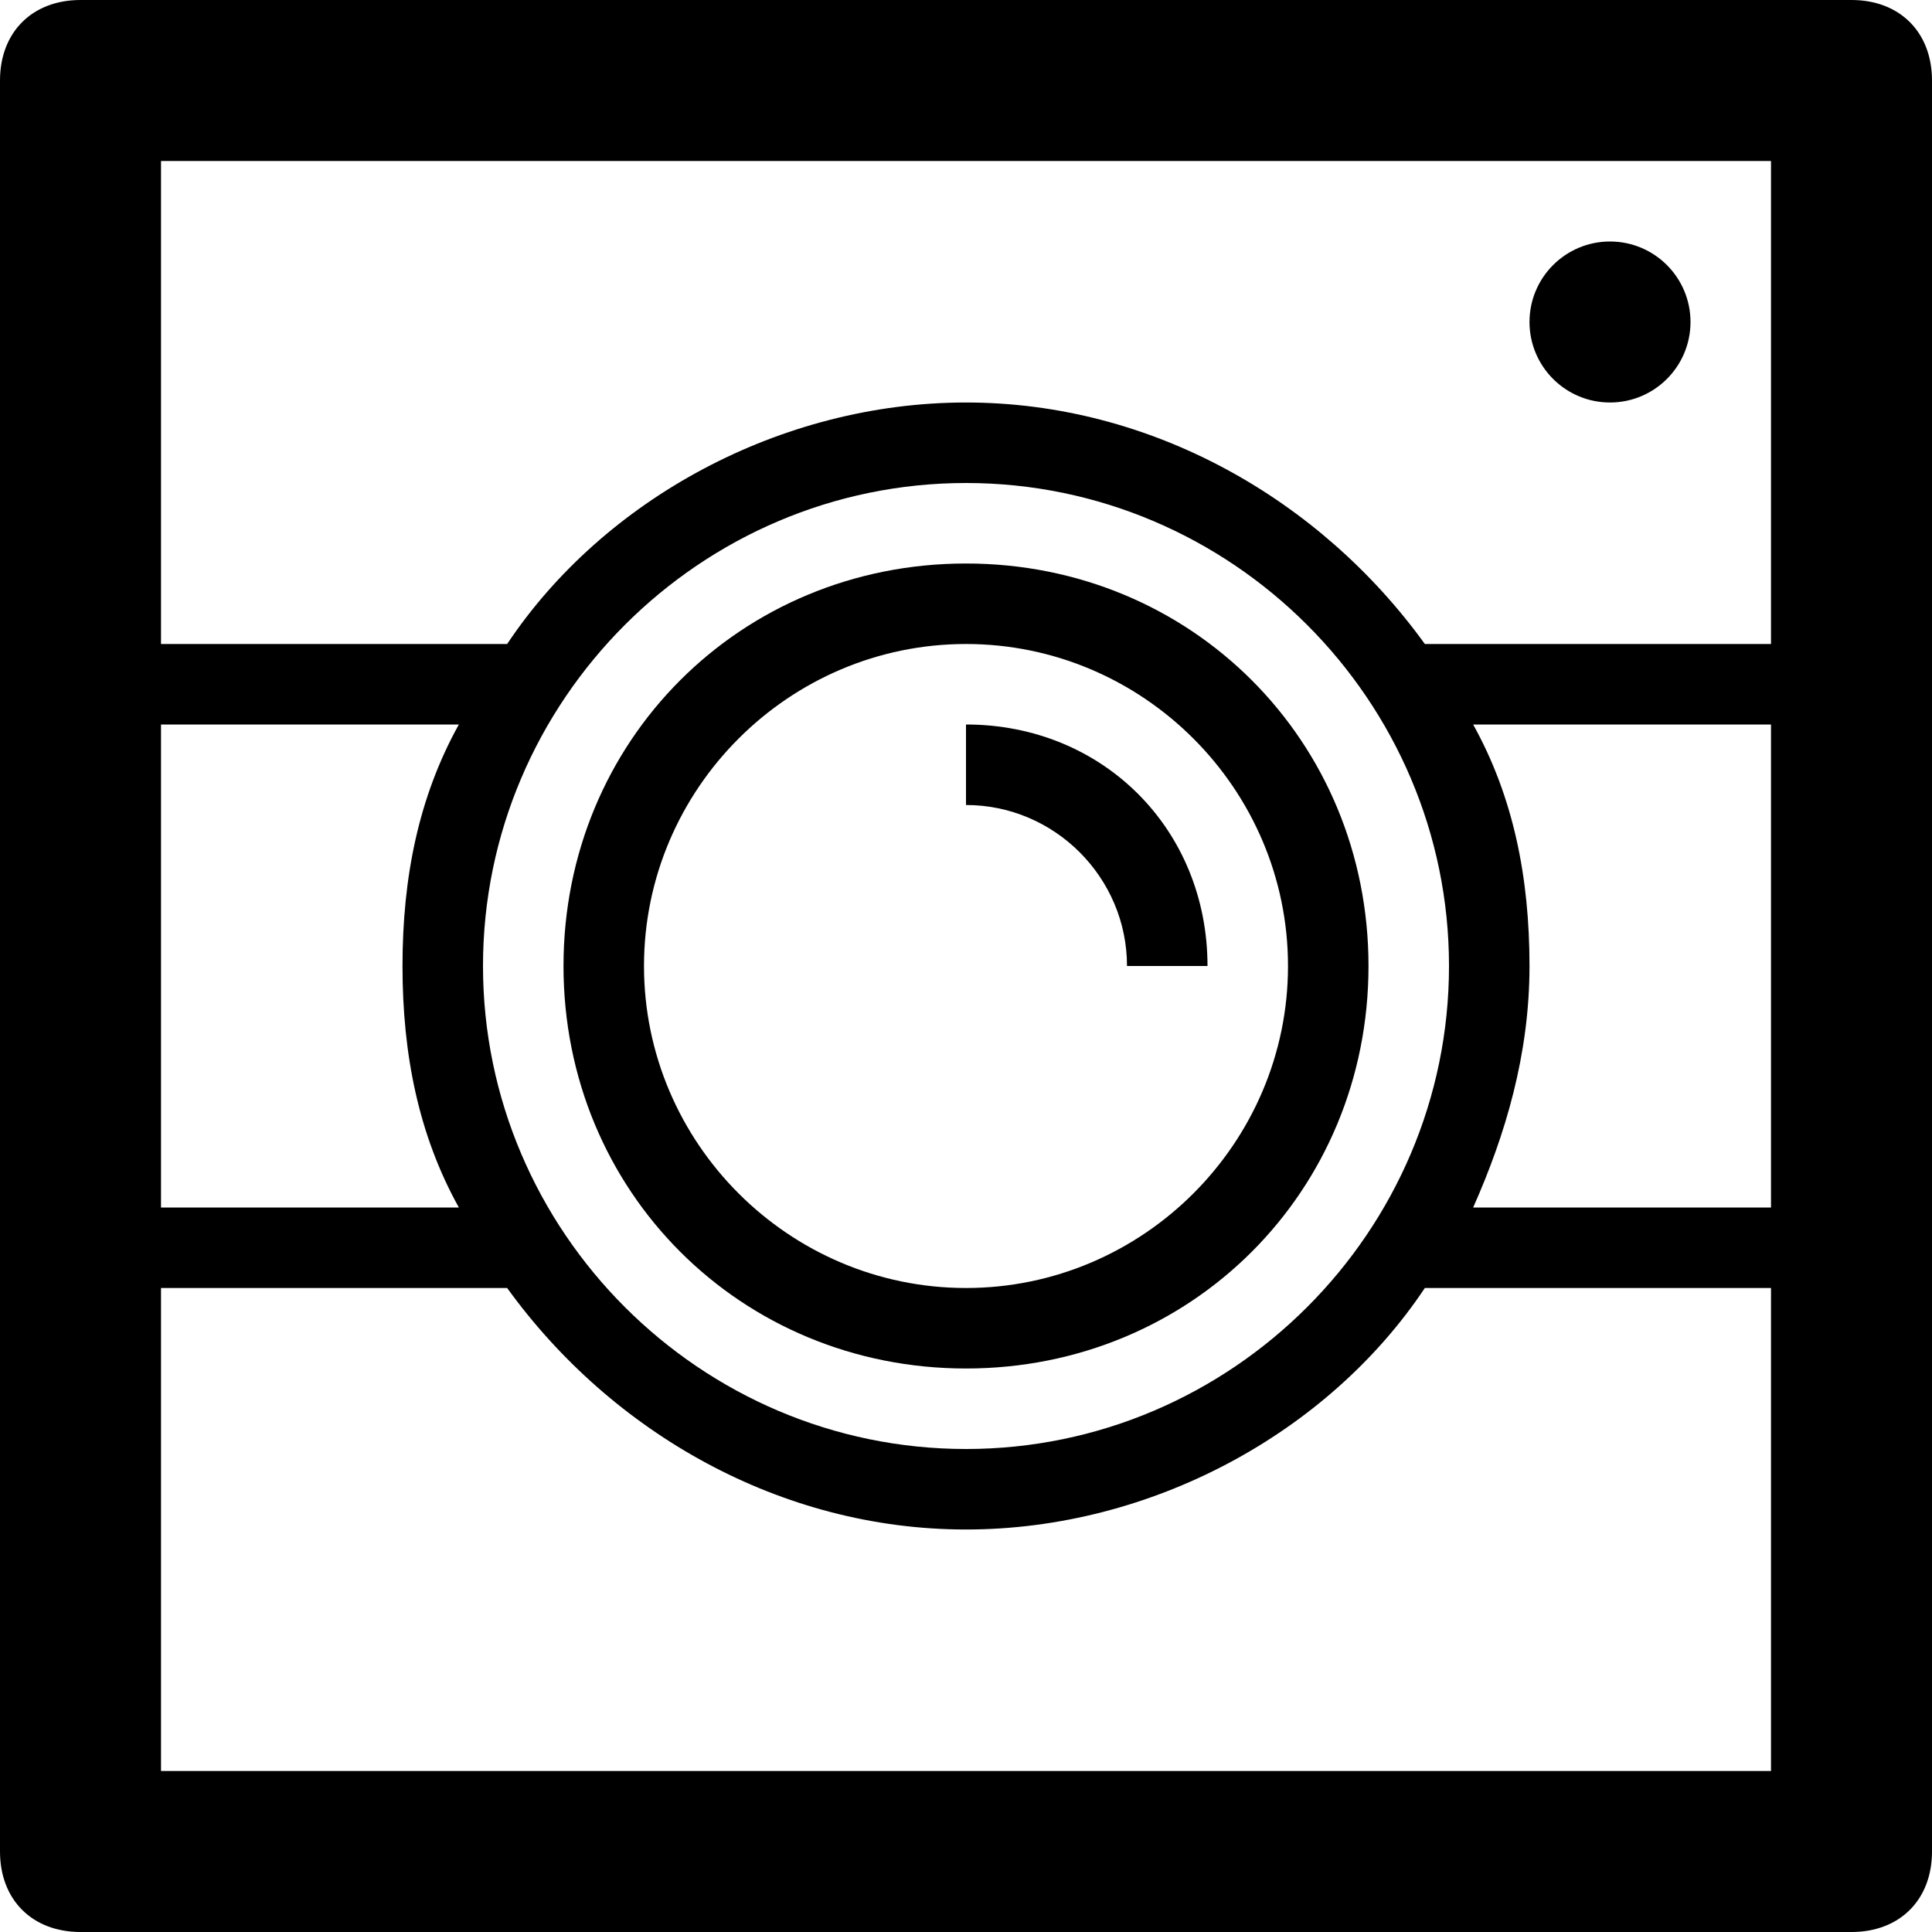
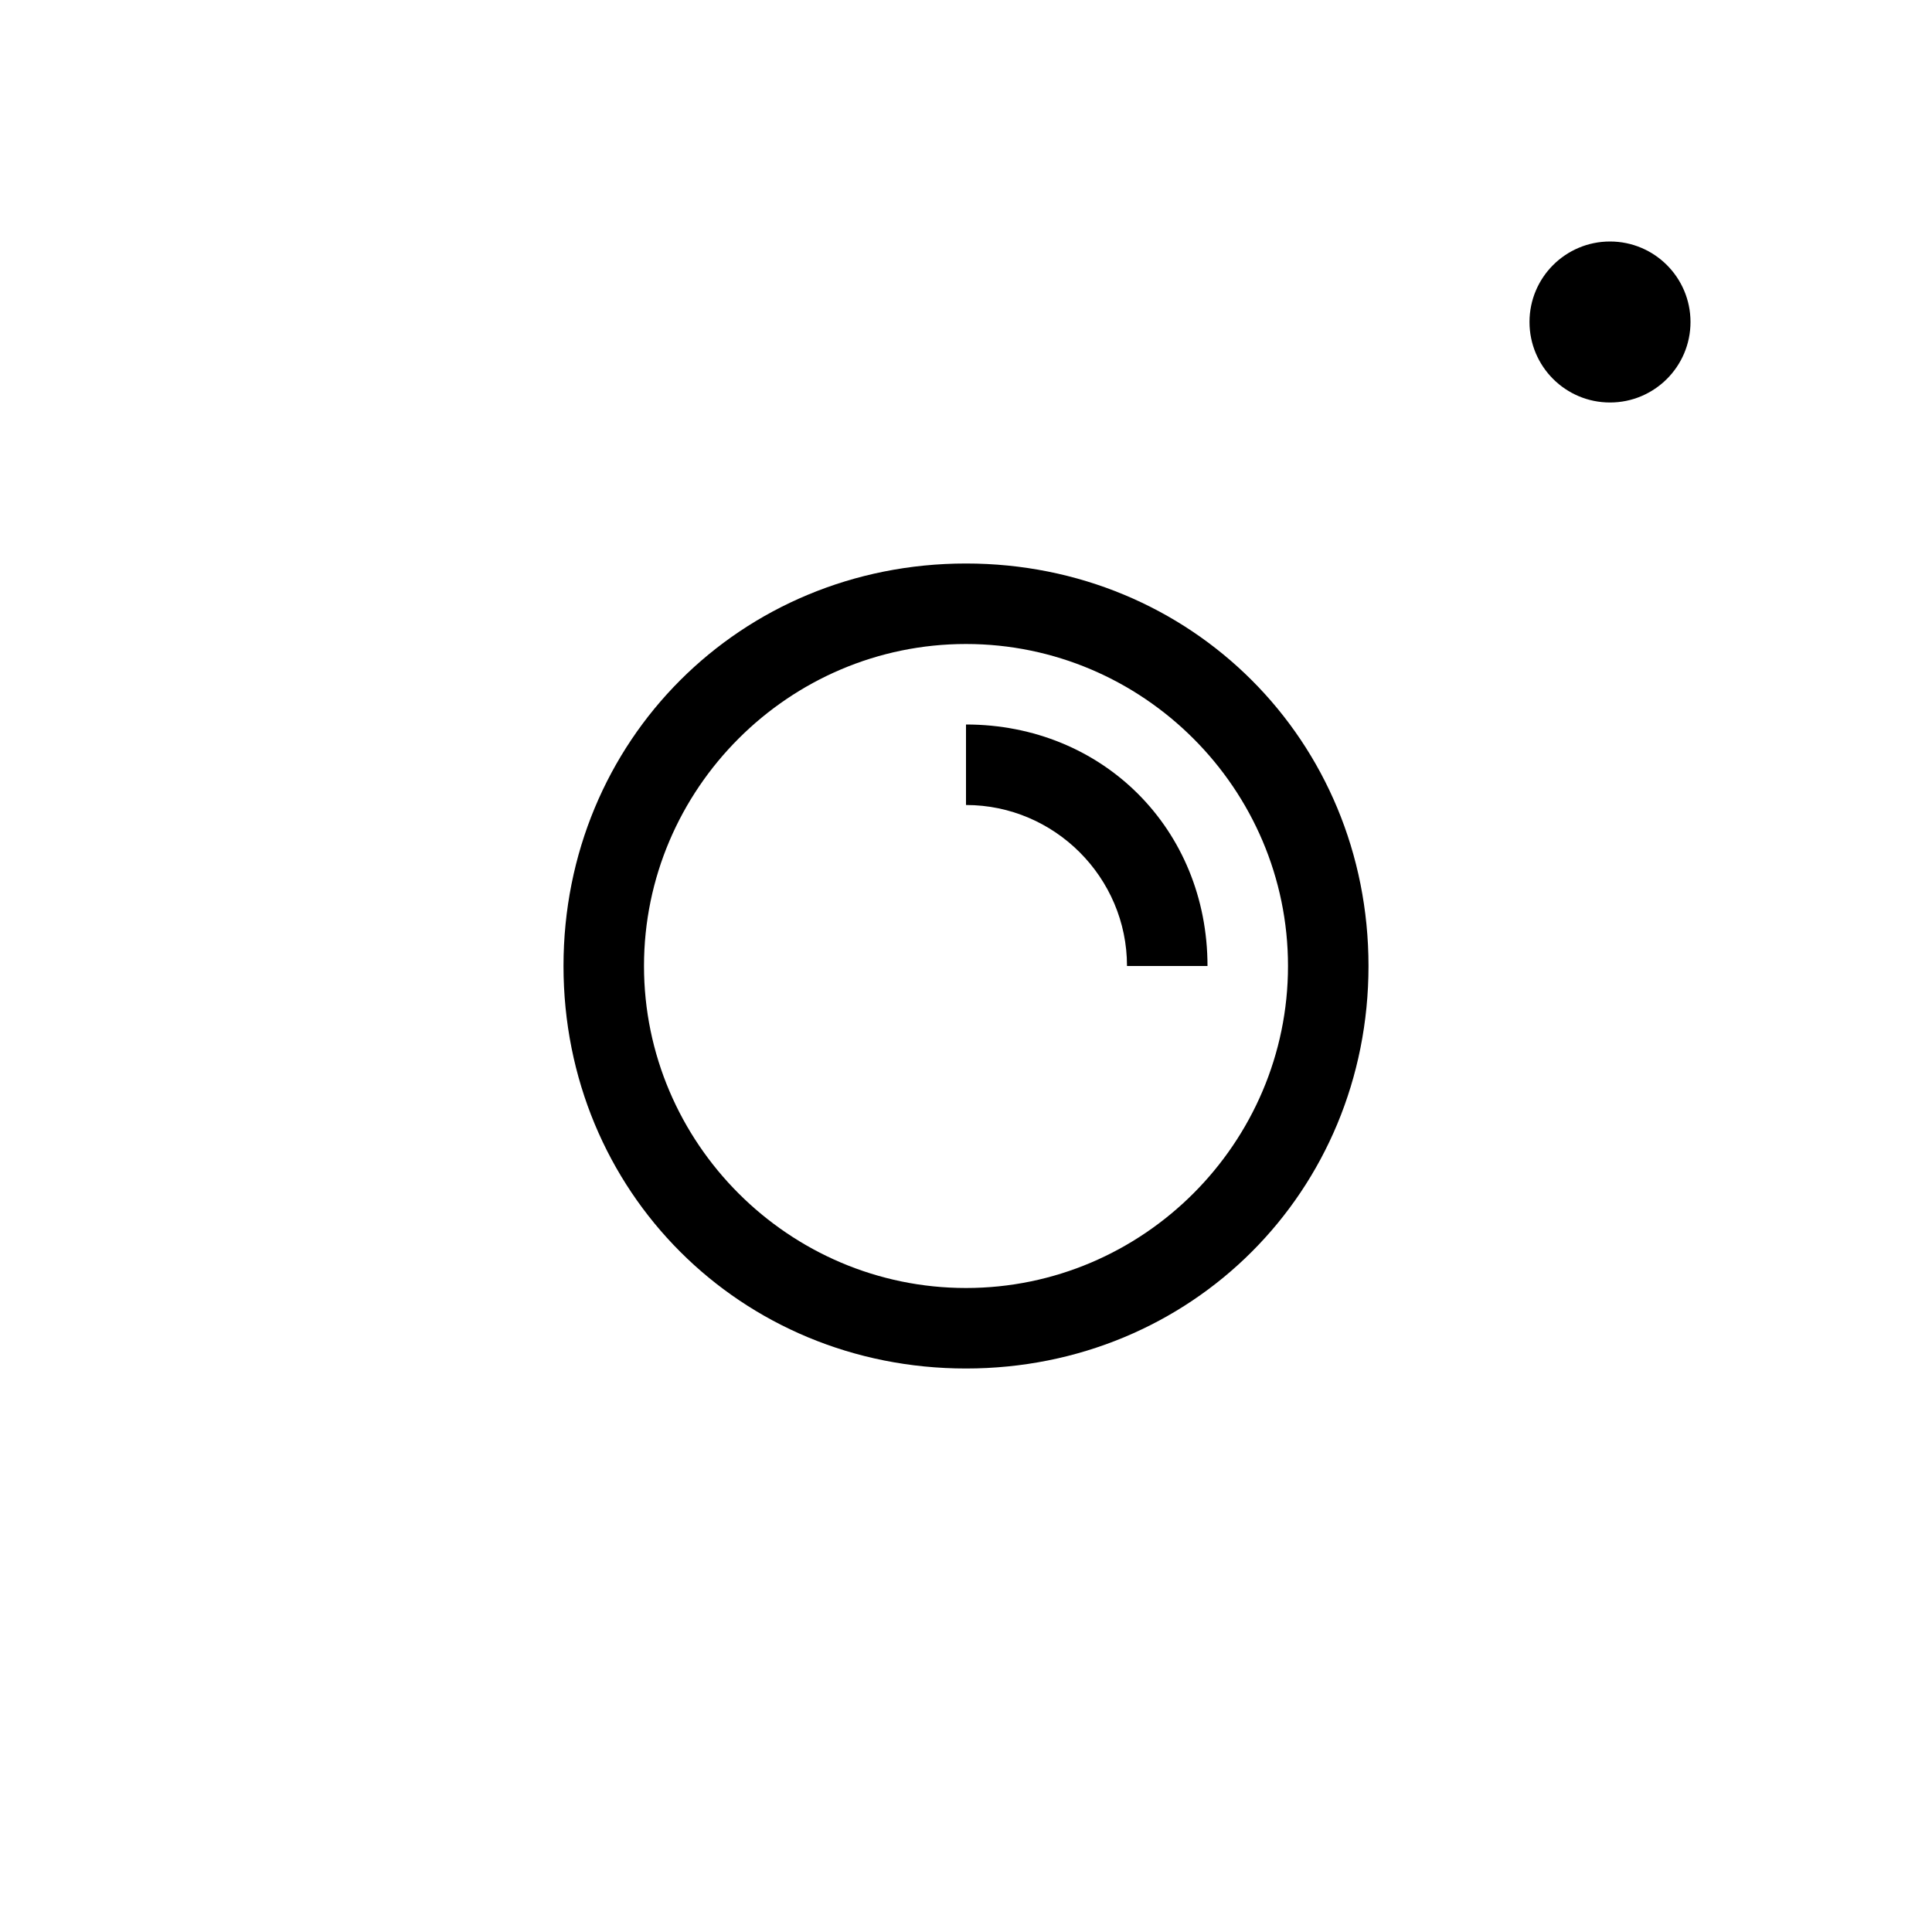
<svg xmlns="http://www.w3.org/2000/svg" enable-background="new 0 0 24 24" height="24px" id="Layer_1" version="1.1" viewBox="0 0 24 24" width="24px" xml:space="preserve">
  <g>
-     <path d="M23,0H1C0.4,0,0,0.4,0,1v22c0,0.6,0.4,1,1,1h22c0.6,0,1-0.4,1-1V1C24,0.4,23.6,0,23,0z M2,9h3.7C5.2,9.9,5,10.9,5,12   s0.2,2.1,0.7,3H2V9z M18,12c0,3.3-2.7,6-6,6s-6-2.7-6-6s2.7-6,6-6S18,8.7,18,12z M22,22H2v-6h4.3c1.3,1.8,3.4,3,5.7,3   s4.5-1.2,5.7-3H22V22z M22,15h-3.7c0.4-0.9,0.7-1.9,0.7-3s-0.2-2.1-0.7-3H22V15z M22,8h-4.3c-1.3-1.8-3.4-3-5.7-3S7.5,6.2,6.3,8H2   V2h20V8z" />
    <circle cx="20" cy="4" r="1" />
    <path d="M12,7c-2.8,0-5,2.2-5,5s2.2,5,5,5s5-2.2,5-5S14.8,7,12,7z M12,16c-2.2,0-4-1.8-4-4s1.8-4,4-4s4,1.8,4,4S14.2,16,12,16z" />
    <path d="M12,9v1c1.1,0,2,0.9,2,2h1C15,10.3,13.7,9,12,9z" />
  </g>
</svg>